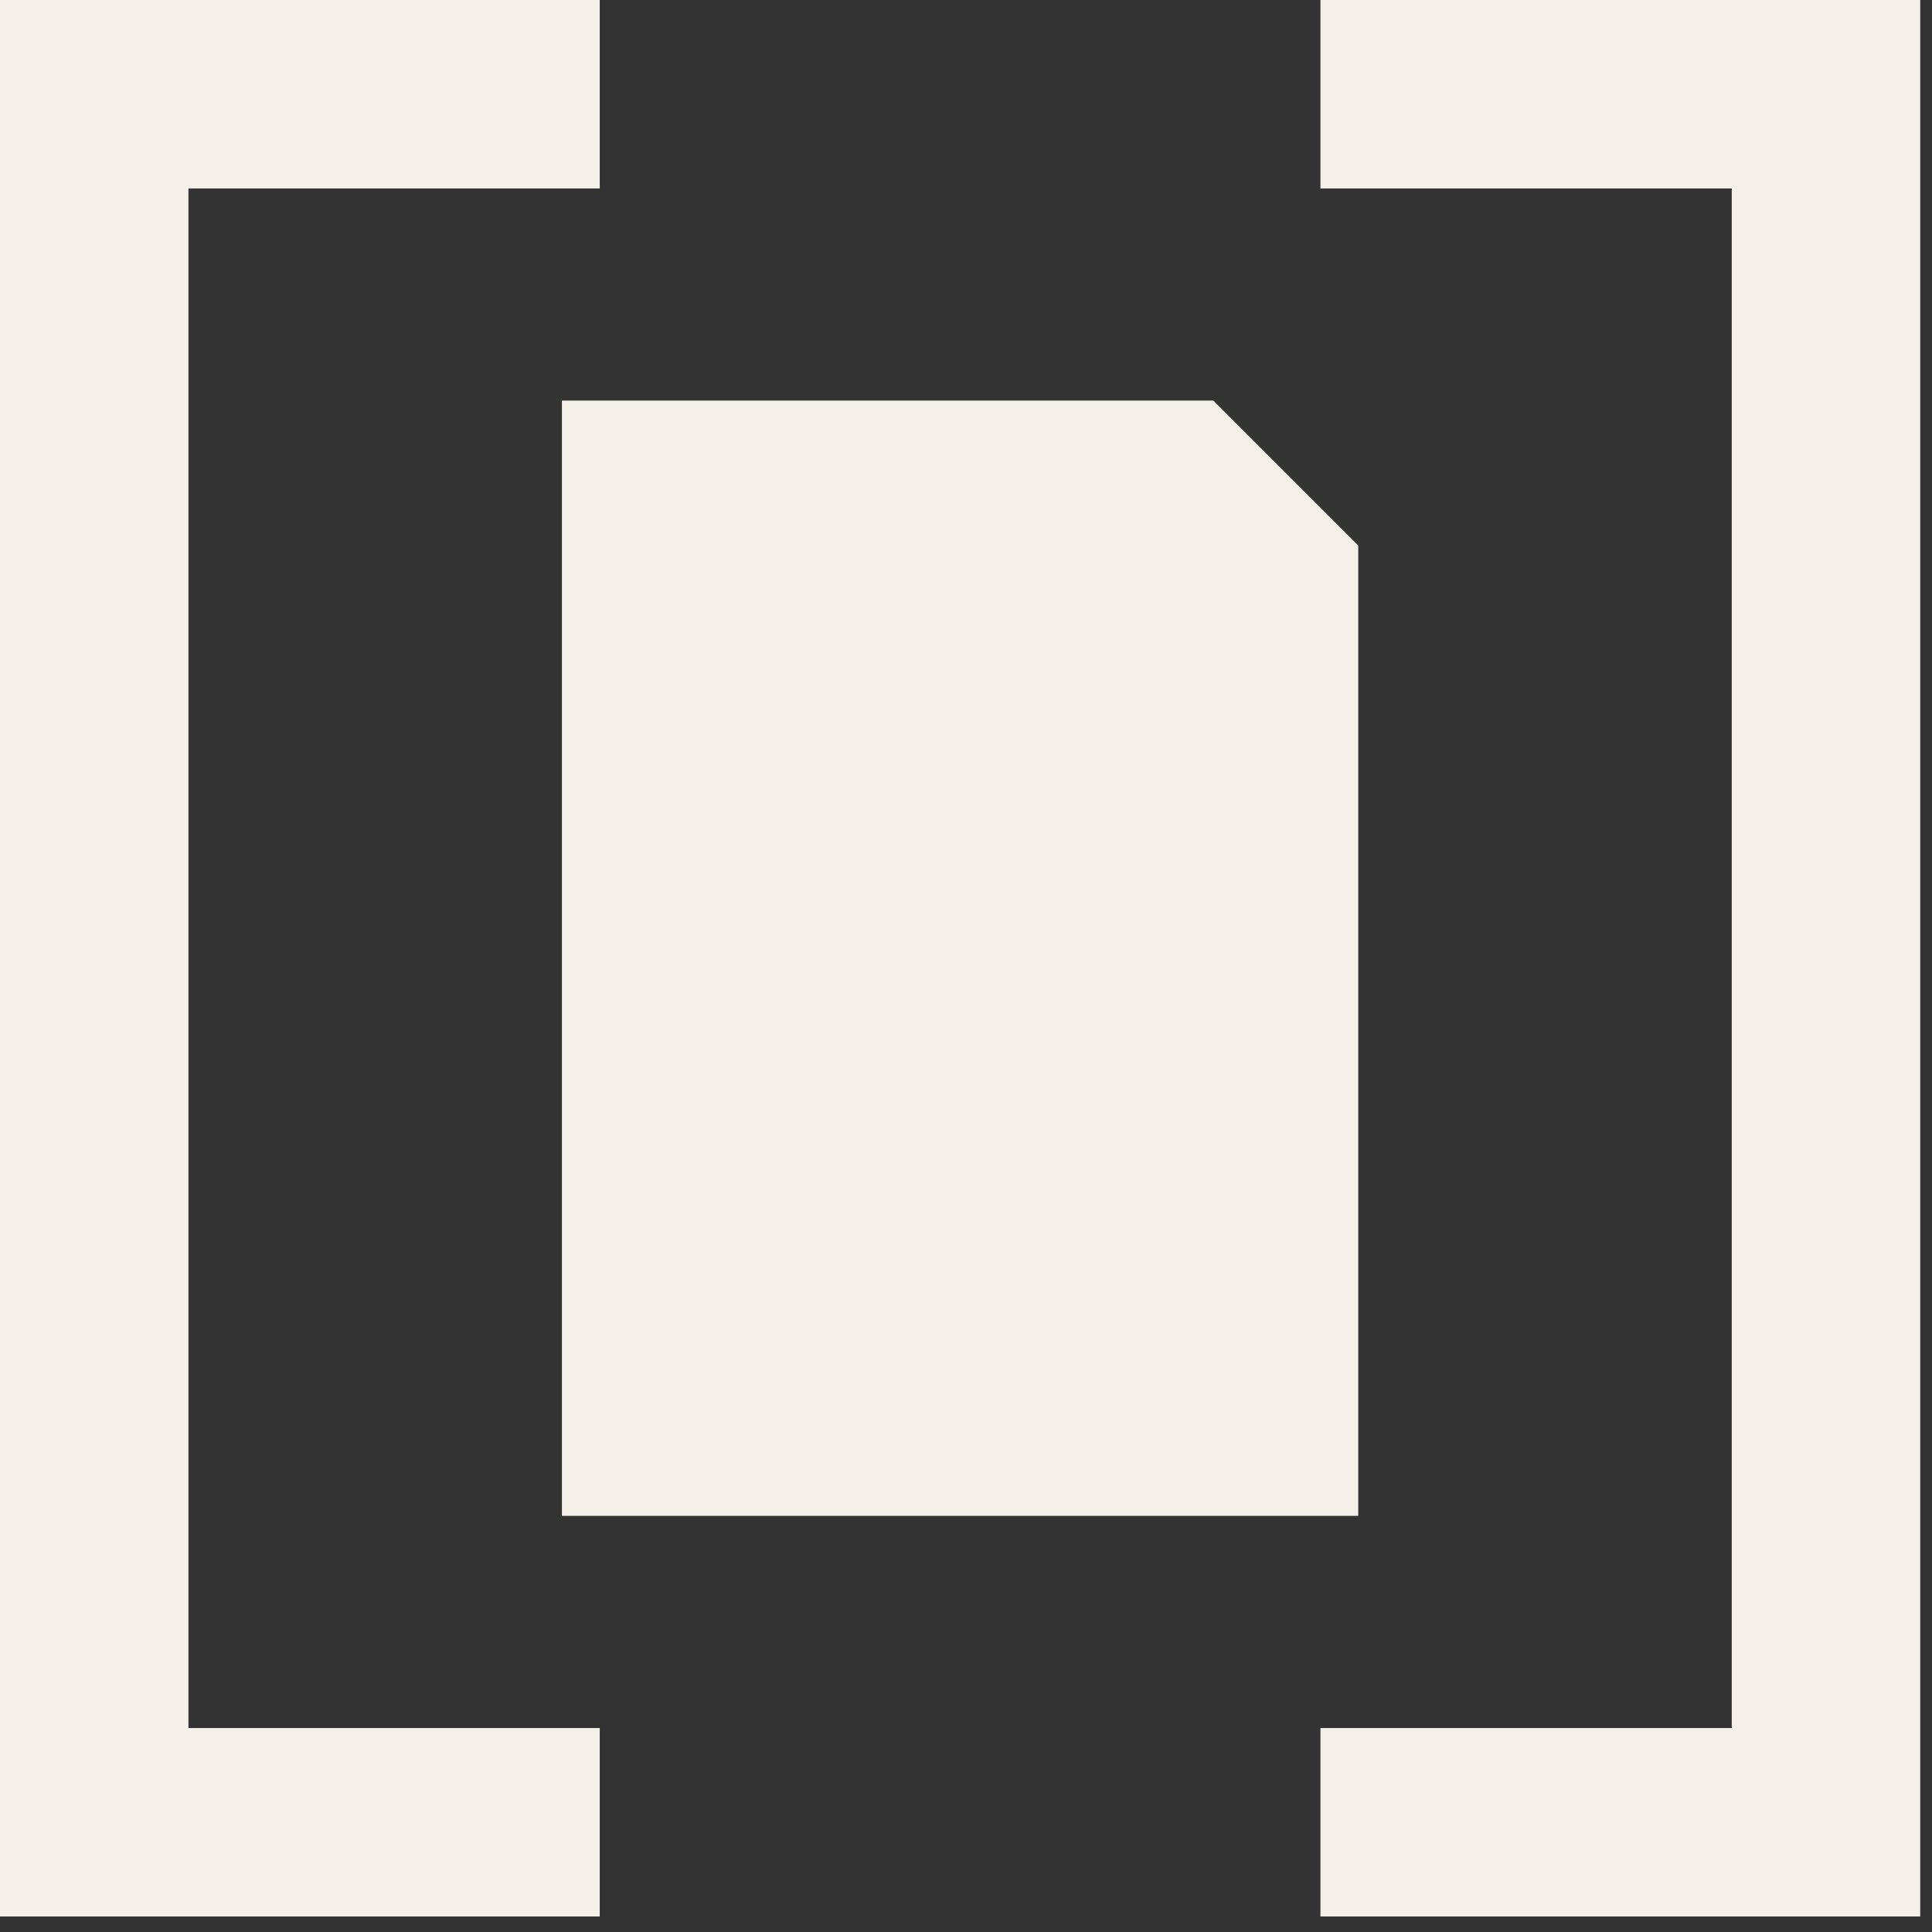
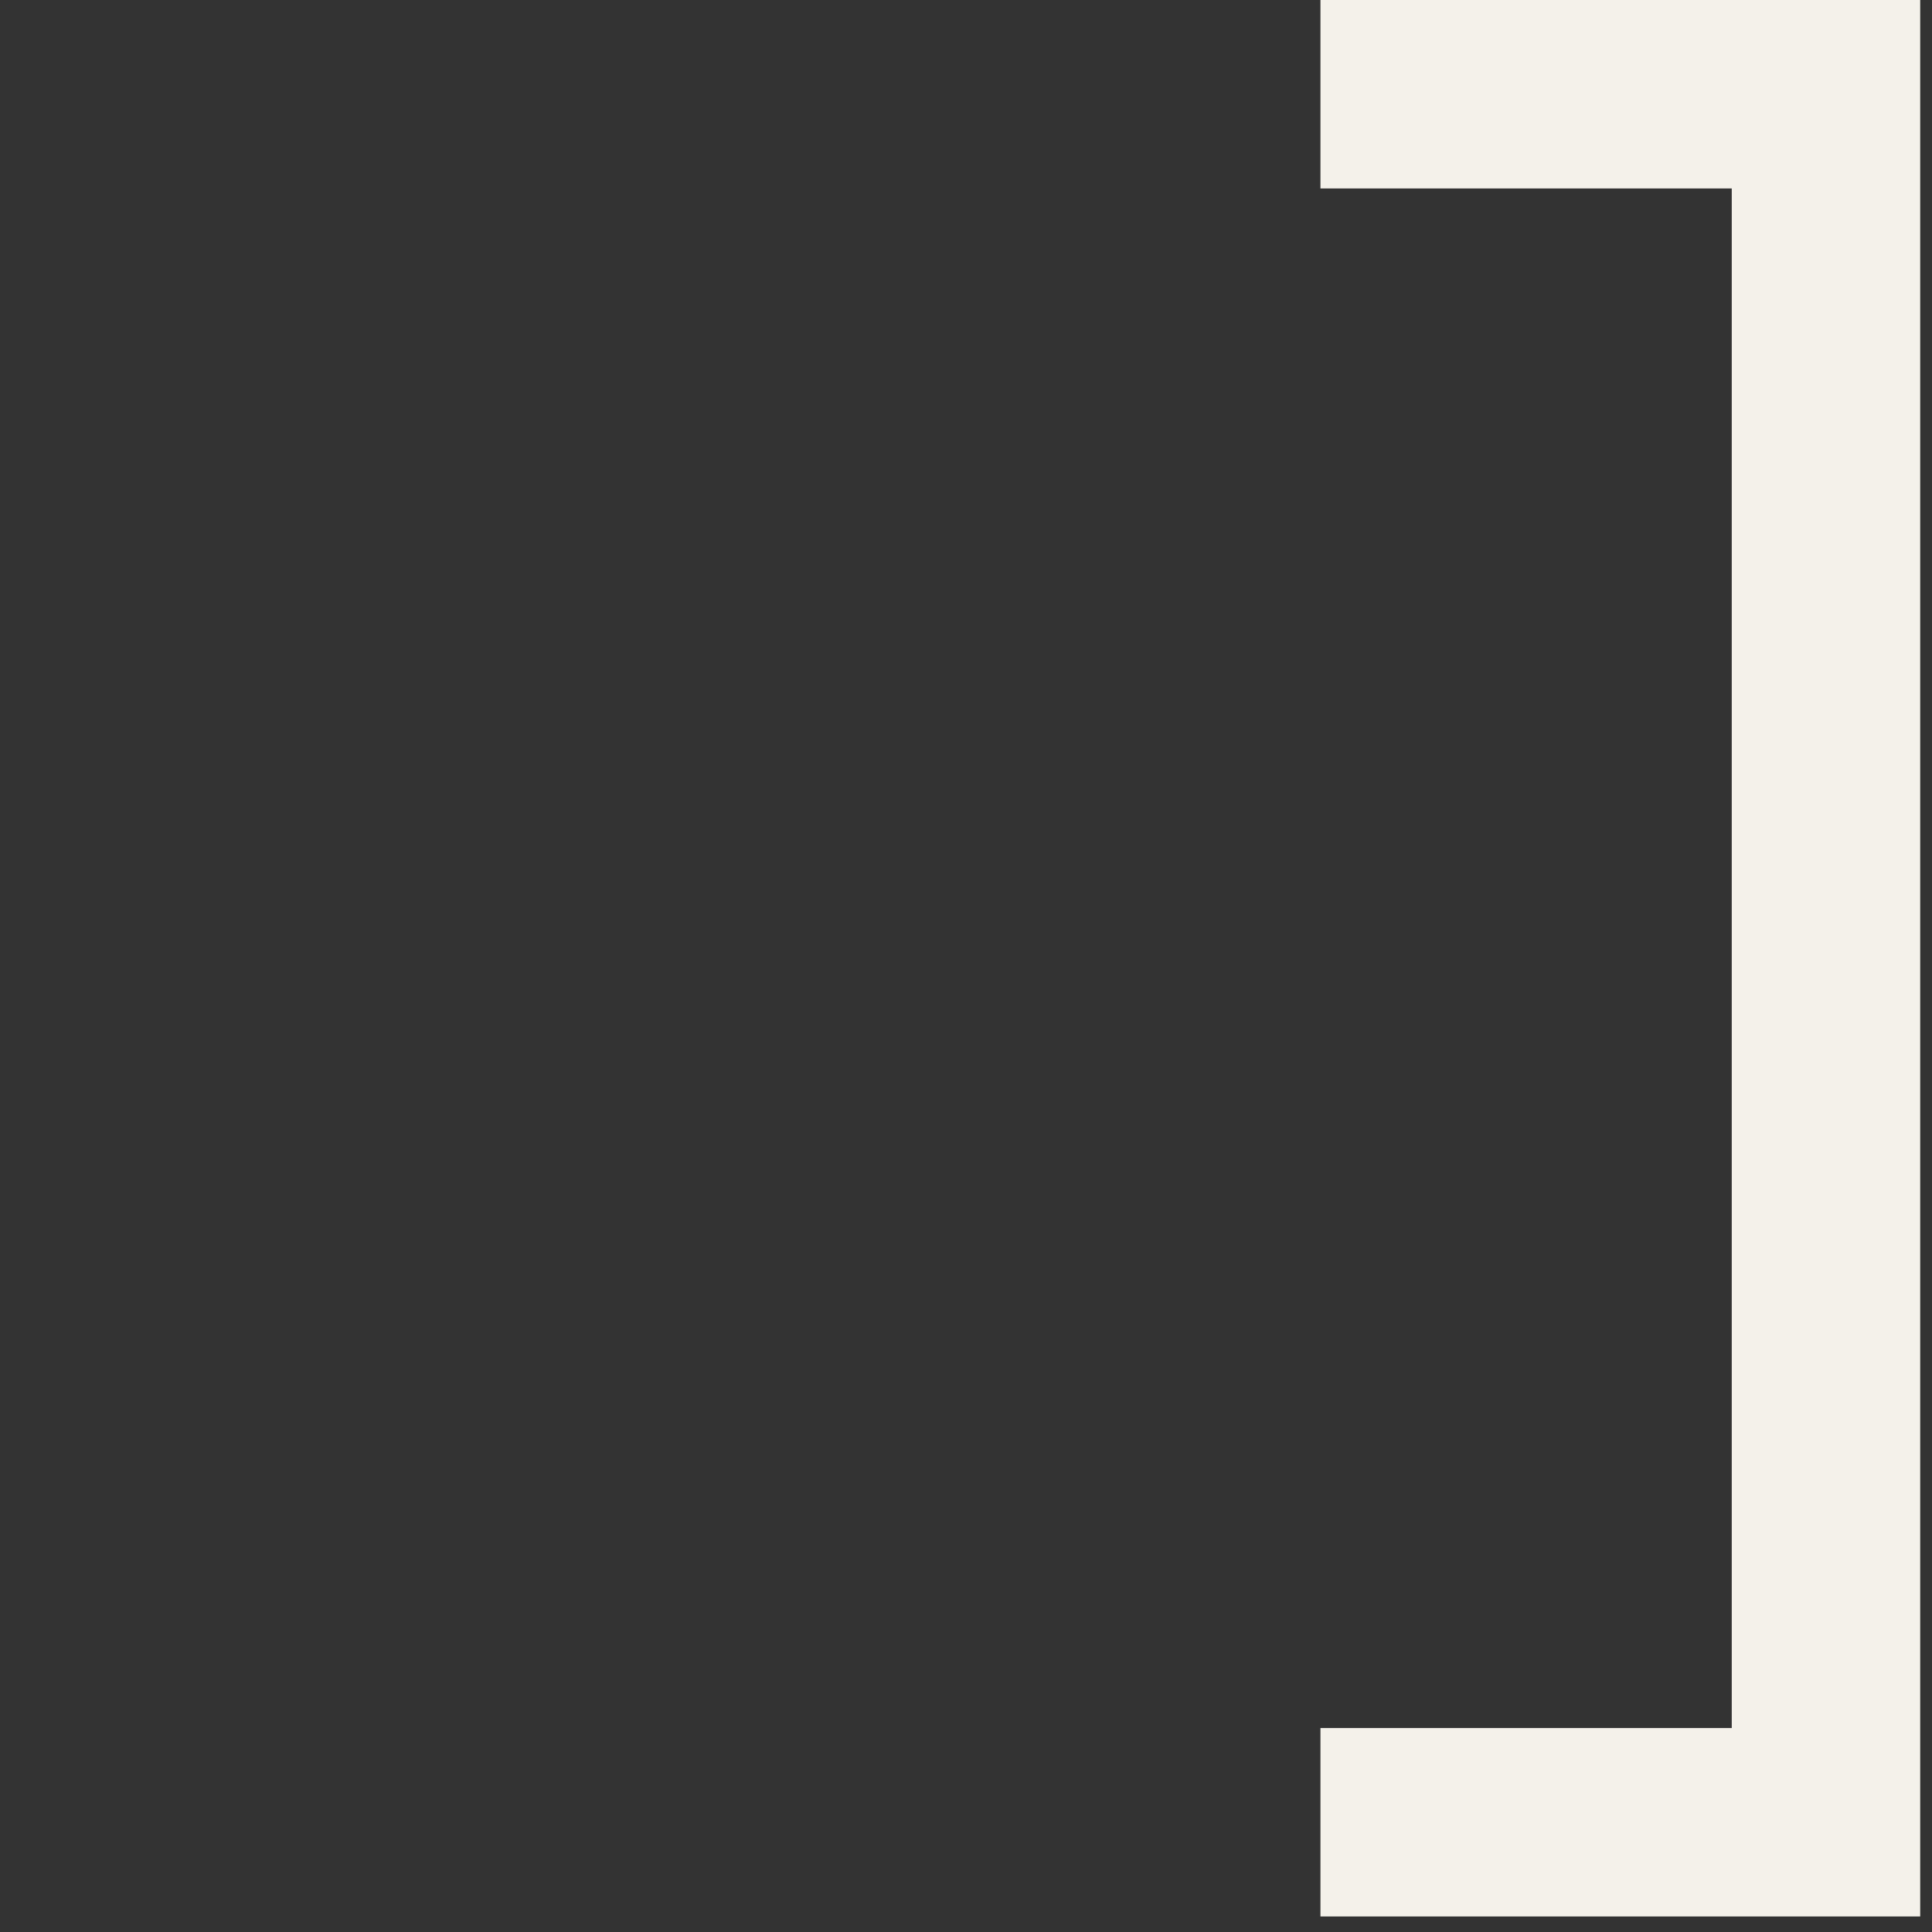
<svg xmlns="http://www.w3.org/2000/svg" width="65" height="65" viewBox="0 0 65 65" fill="none">
  <rect x="0" y="0" width="65" height="65" fill="#333333" stroke="none" />
-   <path fill-rule="evenodd" clip-rule="evenodd" d="M18.905 18.353V28.962V50.999H45.697V34.812V18.353L40.821 13.477H18.905V18.353Z" fill="#F4F1EA" />
  <path fill-rule="evenodd" clip-rule="evenodd" d="M58.263 0H44.425V6.34H58.263V44.3V58.138H44.425V64.477H58.263H64.603V58.138V44.3V6.34V0H58.263Z" fill="#F4F1EA" />
-   <path fill-rule="evenodd" clip-rule="evenodd" d="M6.34 44.3V6.34H20.177V0H6.34H0V6.34V44.3V58.138V64.477H6.34H20.177V58.138H6.34V44.3Z" fill="#F4F1EA" />
</svg>